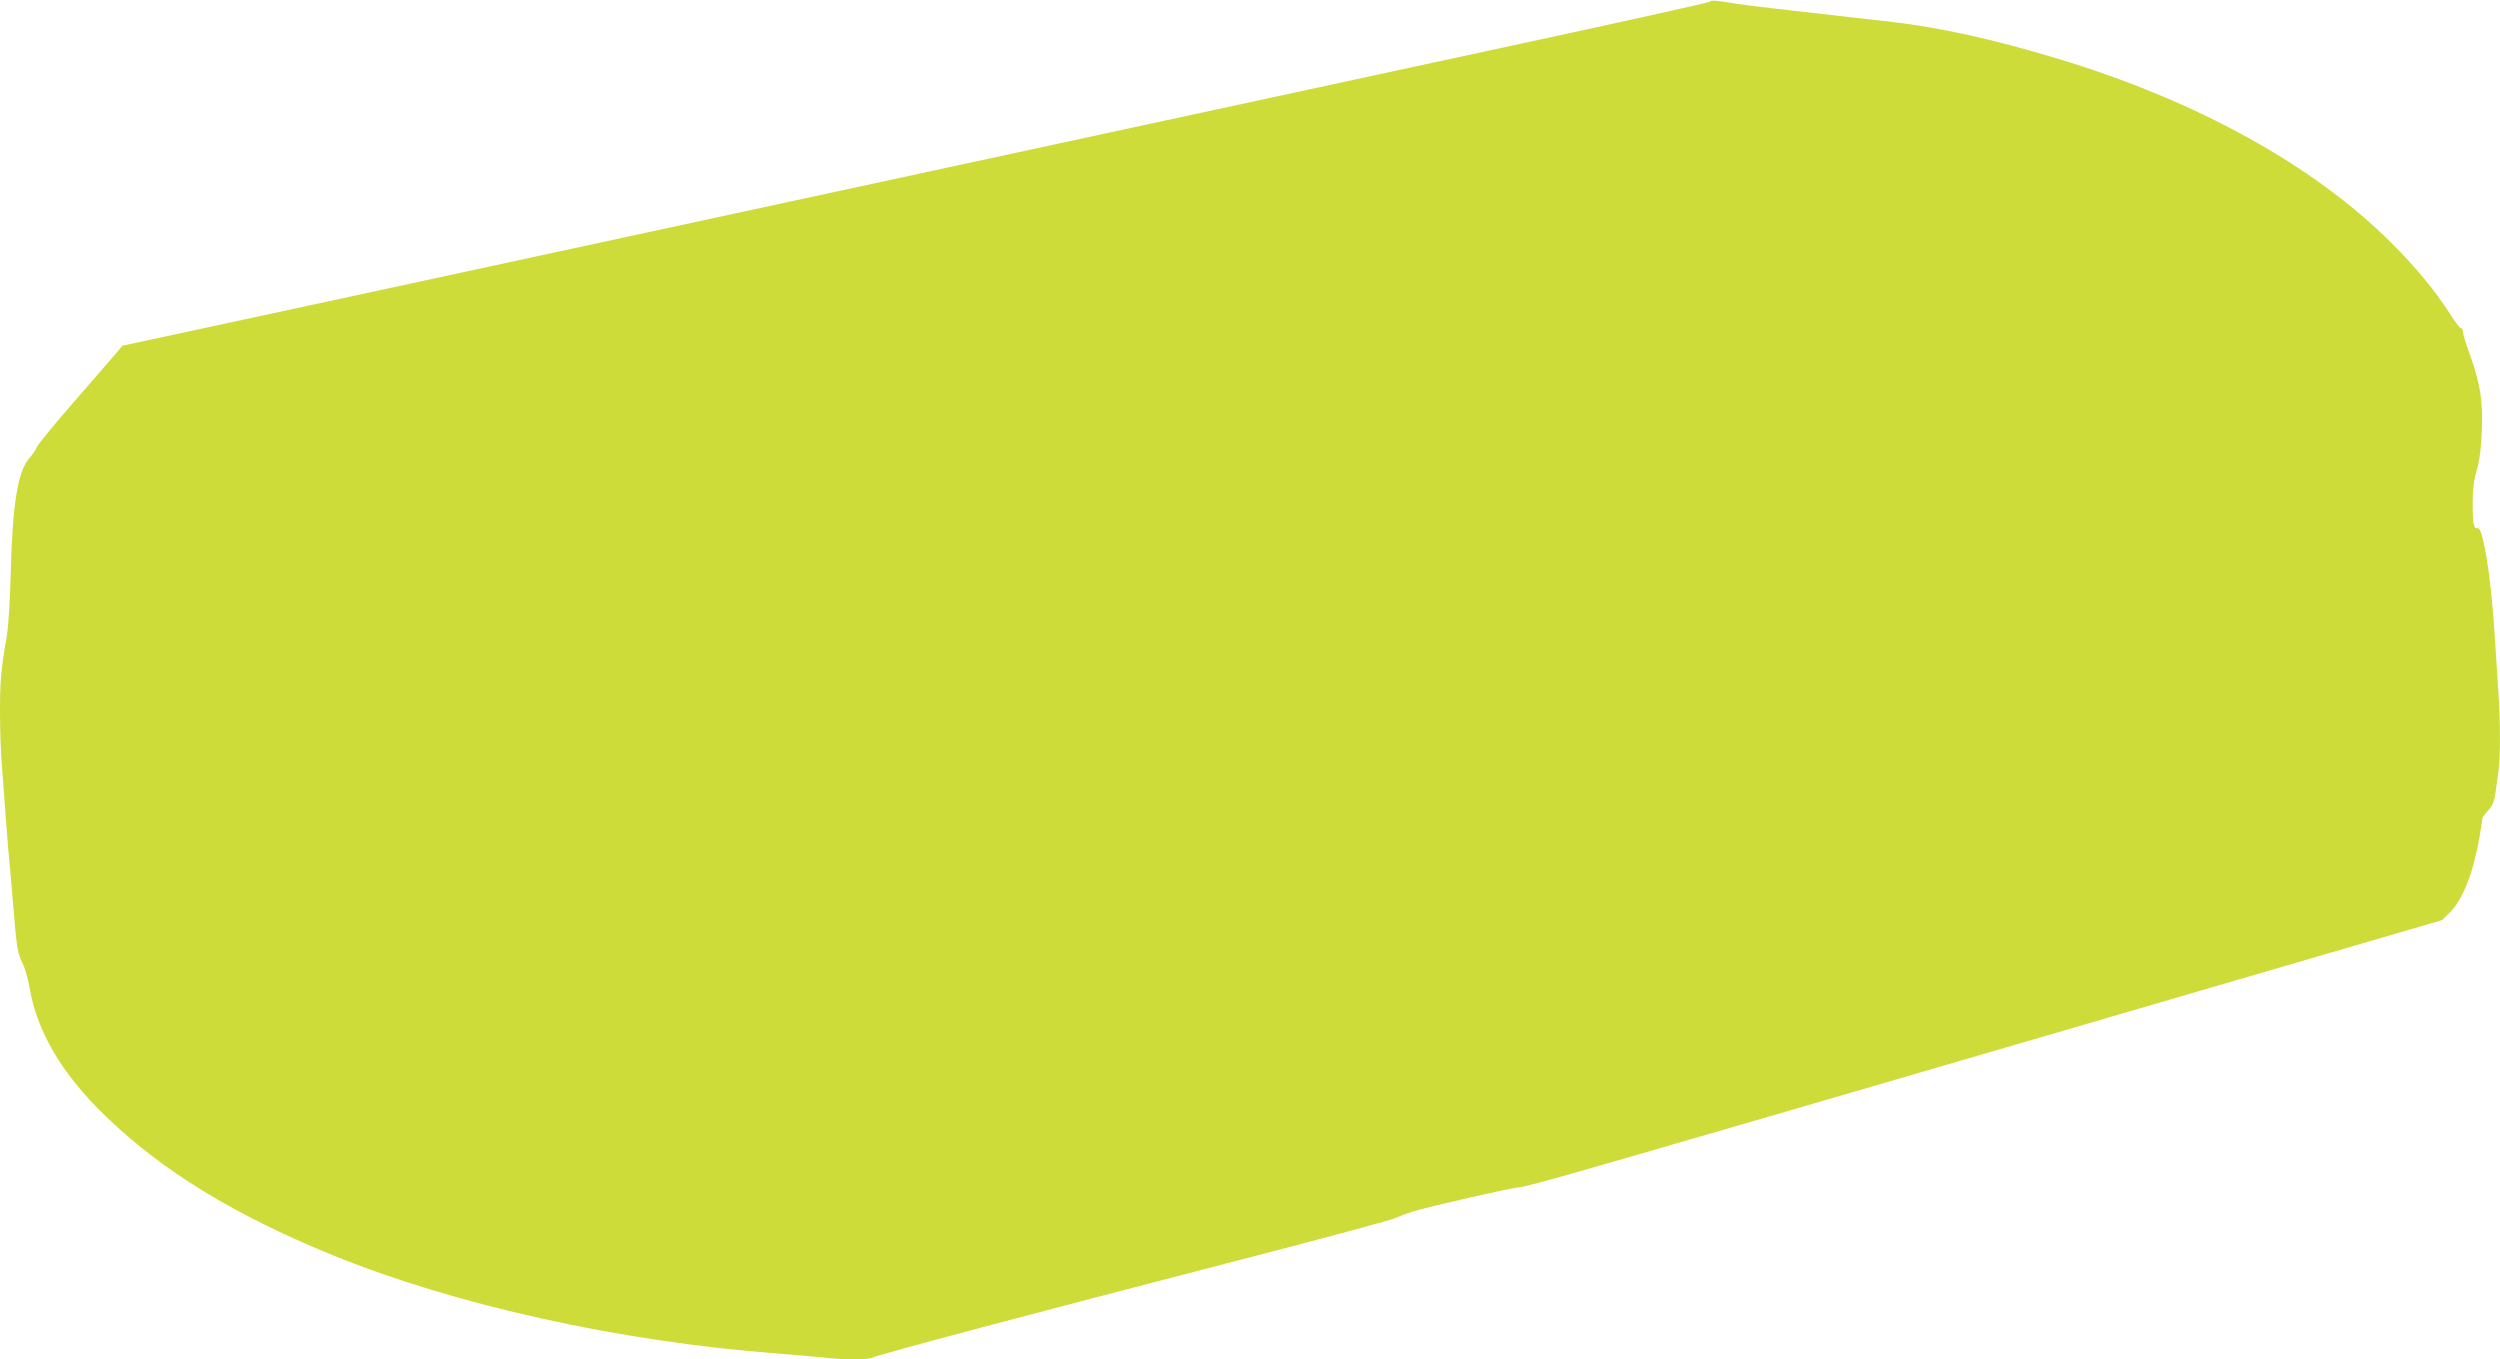
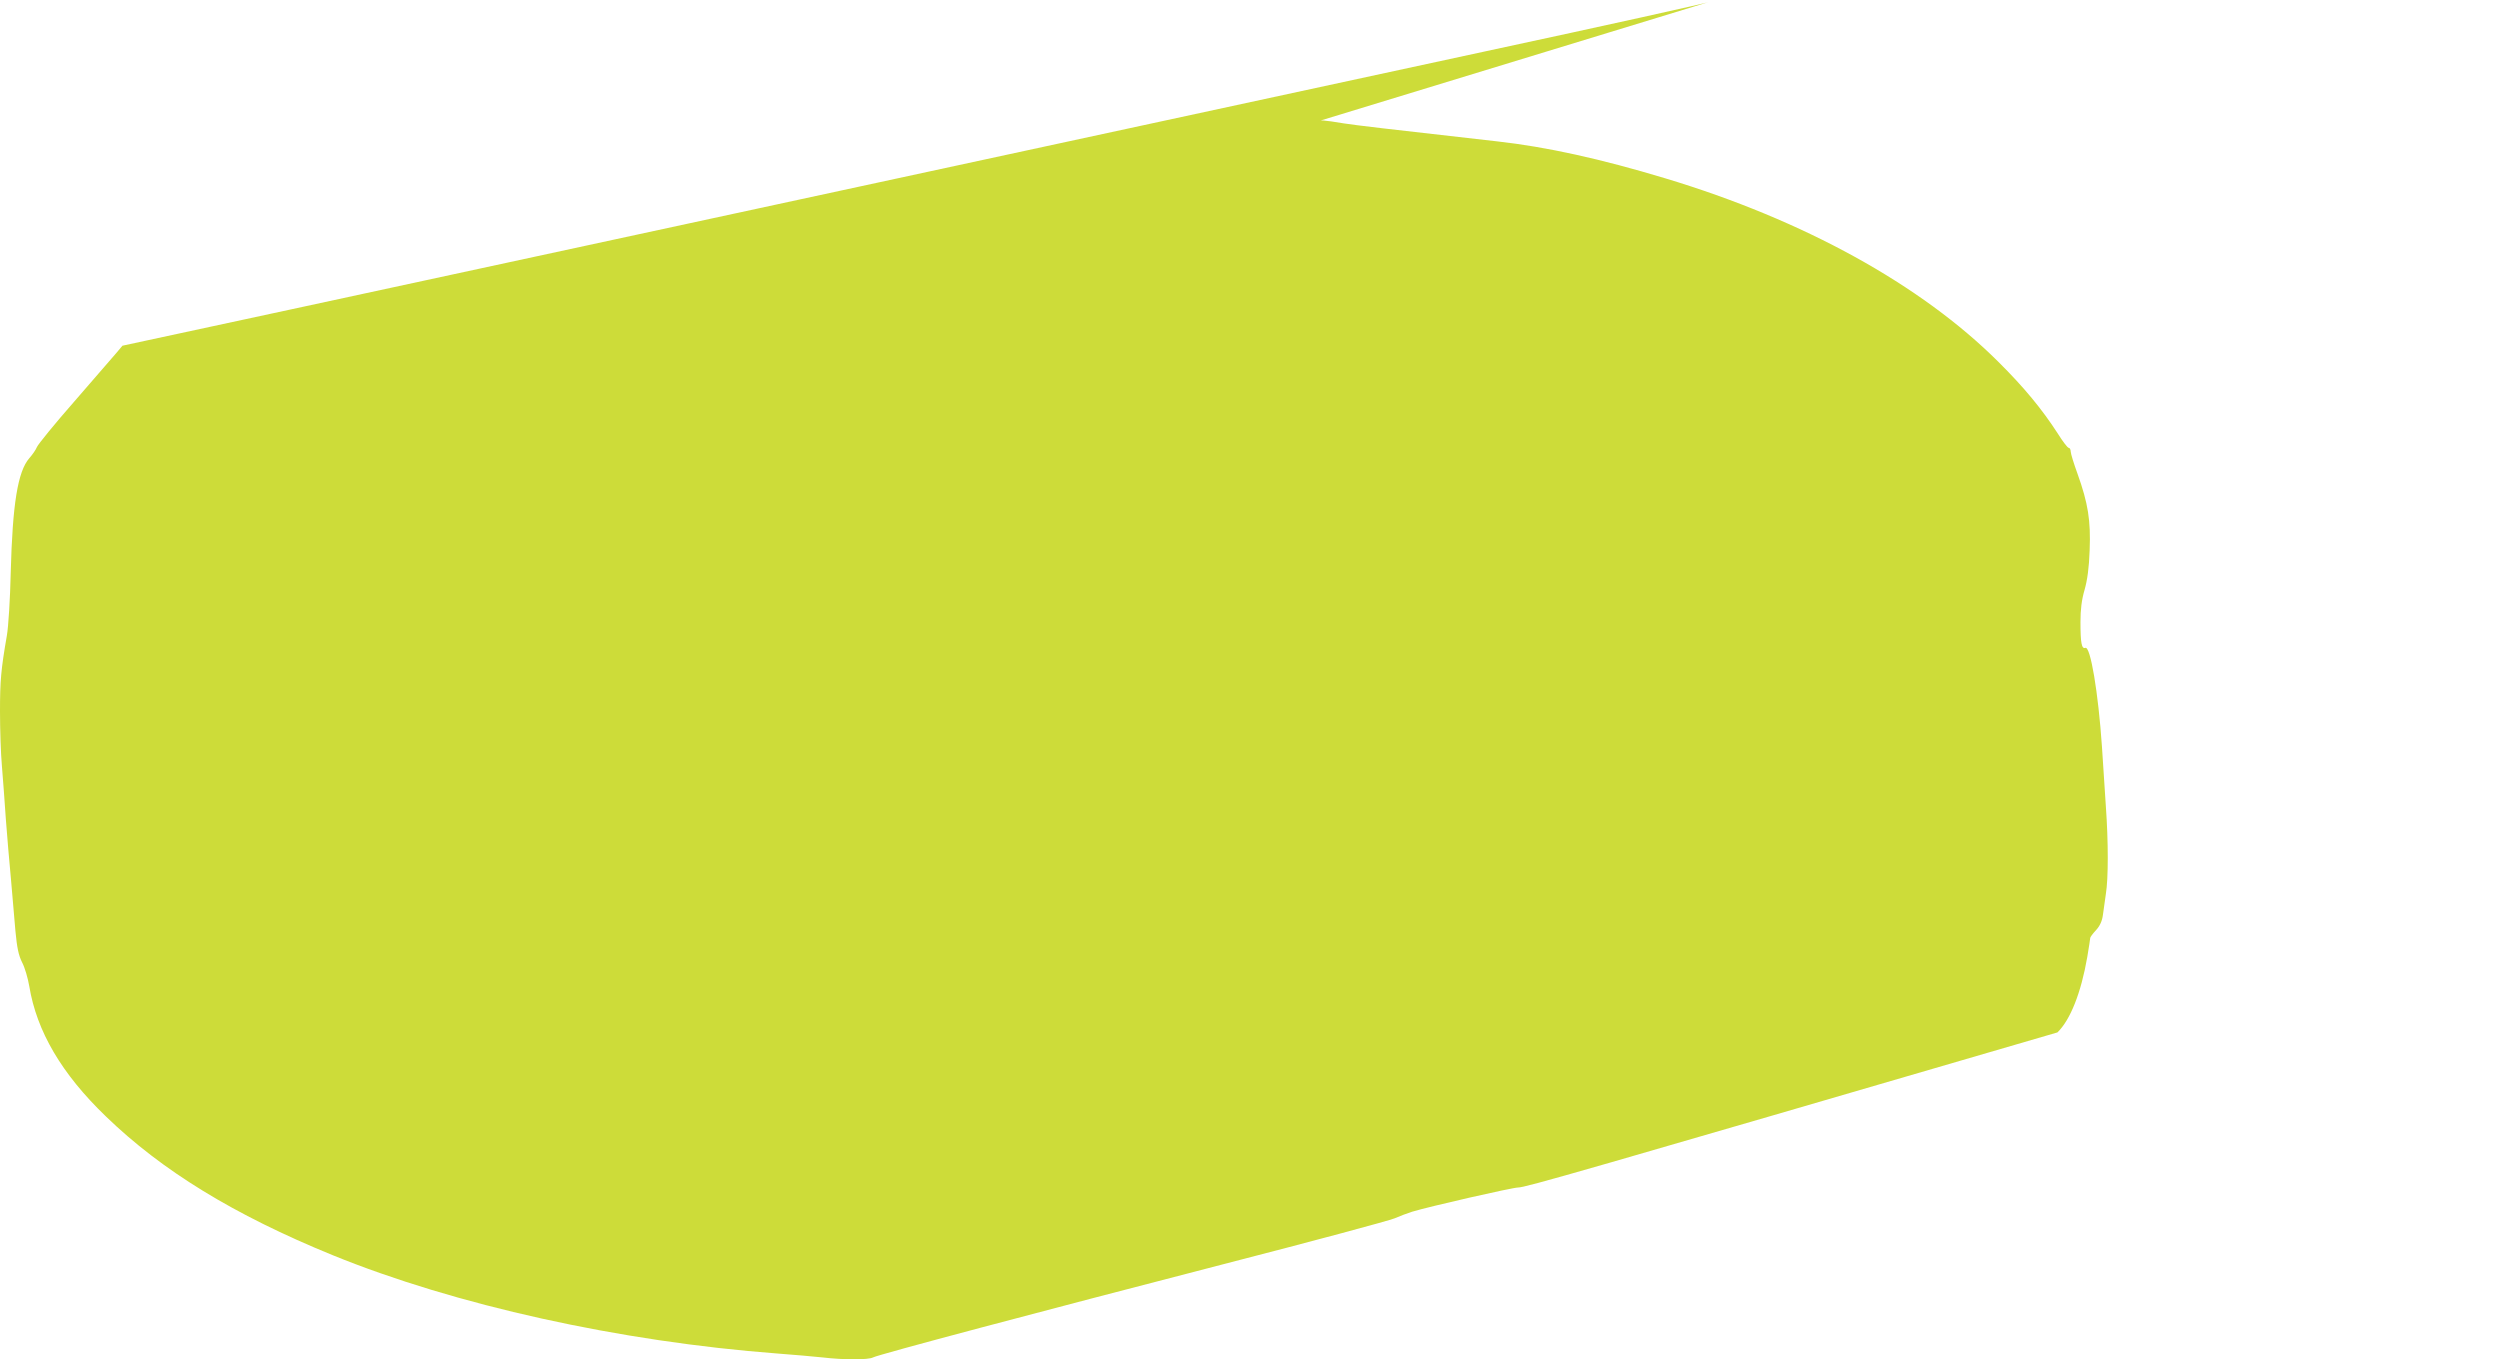
<svg xmlns="http://www.w3.org/2000/svg" version="1.0" width="1280pt" height="696pt" viewBox="0 0 1280 696" preserveAspectRatio="xMidYMid meet">
  <g transform="translate(0,696) scale(0.1,-0.1)" fill="#cddc39" stroke="none">
-     <path d="M8750 6950 c-8 -5 -526 -120 -1150 -254 -1024 -221 -3871 -836 -6119 -1322 l-854 -184 -32 -38 c-18 -20 -114 -131 -214 -247 -101 -115 -187 -221 -192 -234 -5 -13 -23 -39 -39 -57 -59 -68 -86 -235 -95 -584 -3 -135 -12 -281 -20 -325 -30 -173 -35 -231 -35 -388 0 -89 4 -216 10 -282 5 -66 15 -187 20 -270 6 -82 18 -220 26 -305 7 -85 18 -205 23 -267 8 -85 16 -124 34 -160 14 -26 30 -82 37 -123 38 -230 165 -447 391 -665 288 -279 657 -505 1161 -711 628 -256 1472 -443 2278 -504 80 -6 184 -15 231 -20 110 -13 235 -13 259 0 28 15 849 233 1785 475 462 119 860 226 885 237 25 11 65 26 90 34 89 27 514 124 543 124 37 0 315 80 2761 794 l1969 575 39 38 c66 64 121 202 153 387 8 49 15 92 15 97 0 4 13 22 30 40 20 22 31 47 35 78 3 25 10 73 15 107 13 78 13 267 0 448 -5 77 -14 215 -20 306 -19 278 -59 516 -85 506 -19 -7 -25 25 -25 132 0 64 6 114 21 165 14 49 23 113 26 203 6 152 -8 240 -62 391 -19 52 -35 104 -35 114 0 11 -5 19 -10 19 -6 0 -31 33 -56 73 -80 124 -173 237 -304 367 -396 395 -998 727 -1706 940 -331 100 -609 161 -859 189 -577 65 -727 83 -785 92 -110 18 -124 19 -140 9z" />
+     <path d="M8750 6950 c-8 -5 -526 -120 -1150 -254 -1024 -221 -3871 -836 -6119 -1322 l-854 -184 -32 -38 c-18 -20 -114 -131 -214 -247 -101 -115 -187 -221 -192 -234 -5 -13 -23 -39 -39 -57 -59 -68 -86 -235 -95 -584 -3 -135 -12 -281 -20 -325 -30 -173 -35 -231 -35 -388 0 -89 4 -216 10 -282 5 -66 15 -187 20 -270 6 -82 18 -220 26 -305 7 -85 18 -205 23 -267 8 -85 16 -124 34 -160 14 -26 30 -82 37 -123 38 -230 165 -447 391 -665 288 -279 657 -505 1161 -711 628 -256 1472 -443 2278 -504 80 -6 184 -15 231 -20 110 -13 235 -13 259 0 28 15 849 233 1785 475 462 119 860 226 885 237 25 11 65 26 90 34 89 27 514 124 543 124 37 0 315 80 2761 794 c66 64 121 202 153 387 8 49 15 92 15 97 0 4 13 22 30 40 20 22 31 47 35 78 3 25 10 73 15 107 13 78 13 267 0 448 -5 77 -14 215 -20 306 -19 278 -59 516 -85 506 -19 -7 -25 25 -25 132 0 64 6 114 21 165 14 49 23 113 26 203 6 152 -8 240 -62 391 -19 52 -35 104 -35 114 0 11 -5 19 -10 19 -6 0 -31 33 -56 73 -80 124 -173 237 -304 367 -396 395 -998 727 -1706 940 -331 100 -609 161 -859 189 -577 65 -727 83 -785 92 -110 18 -124 19 -140 9z" />
  </g>
</svg>